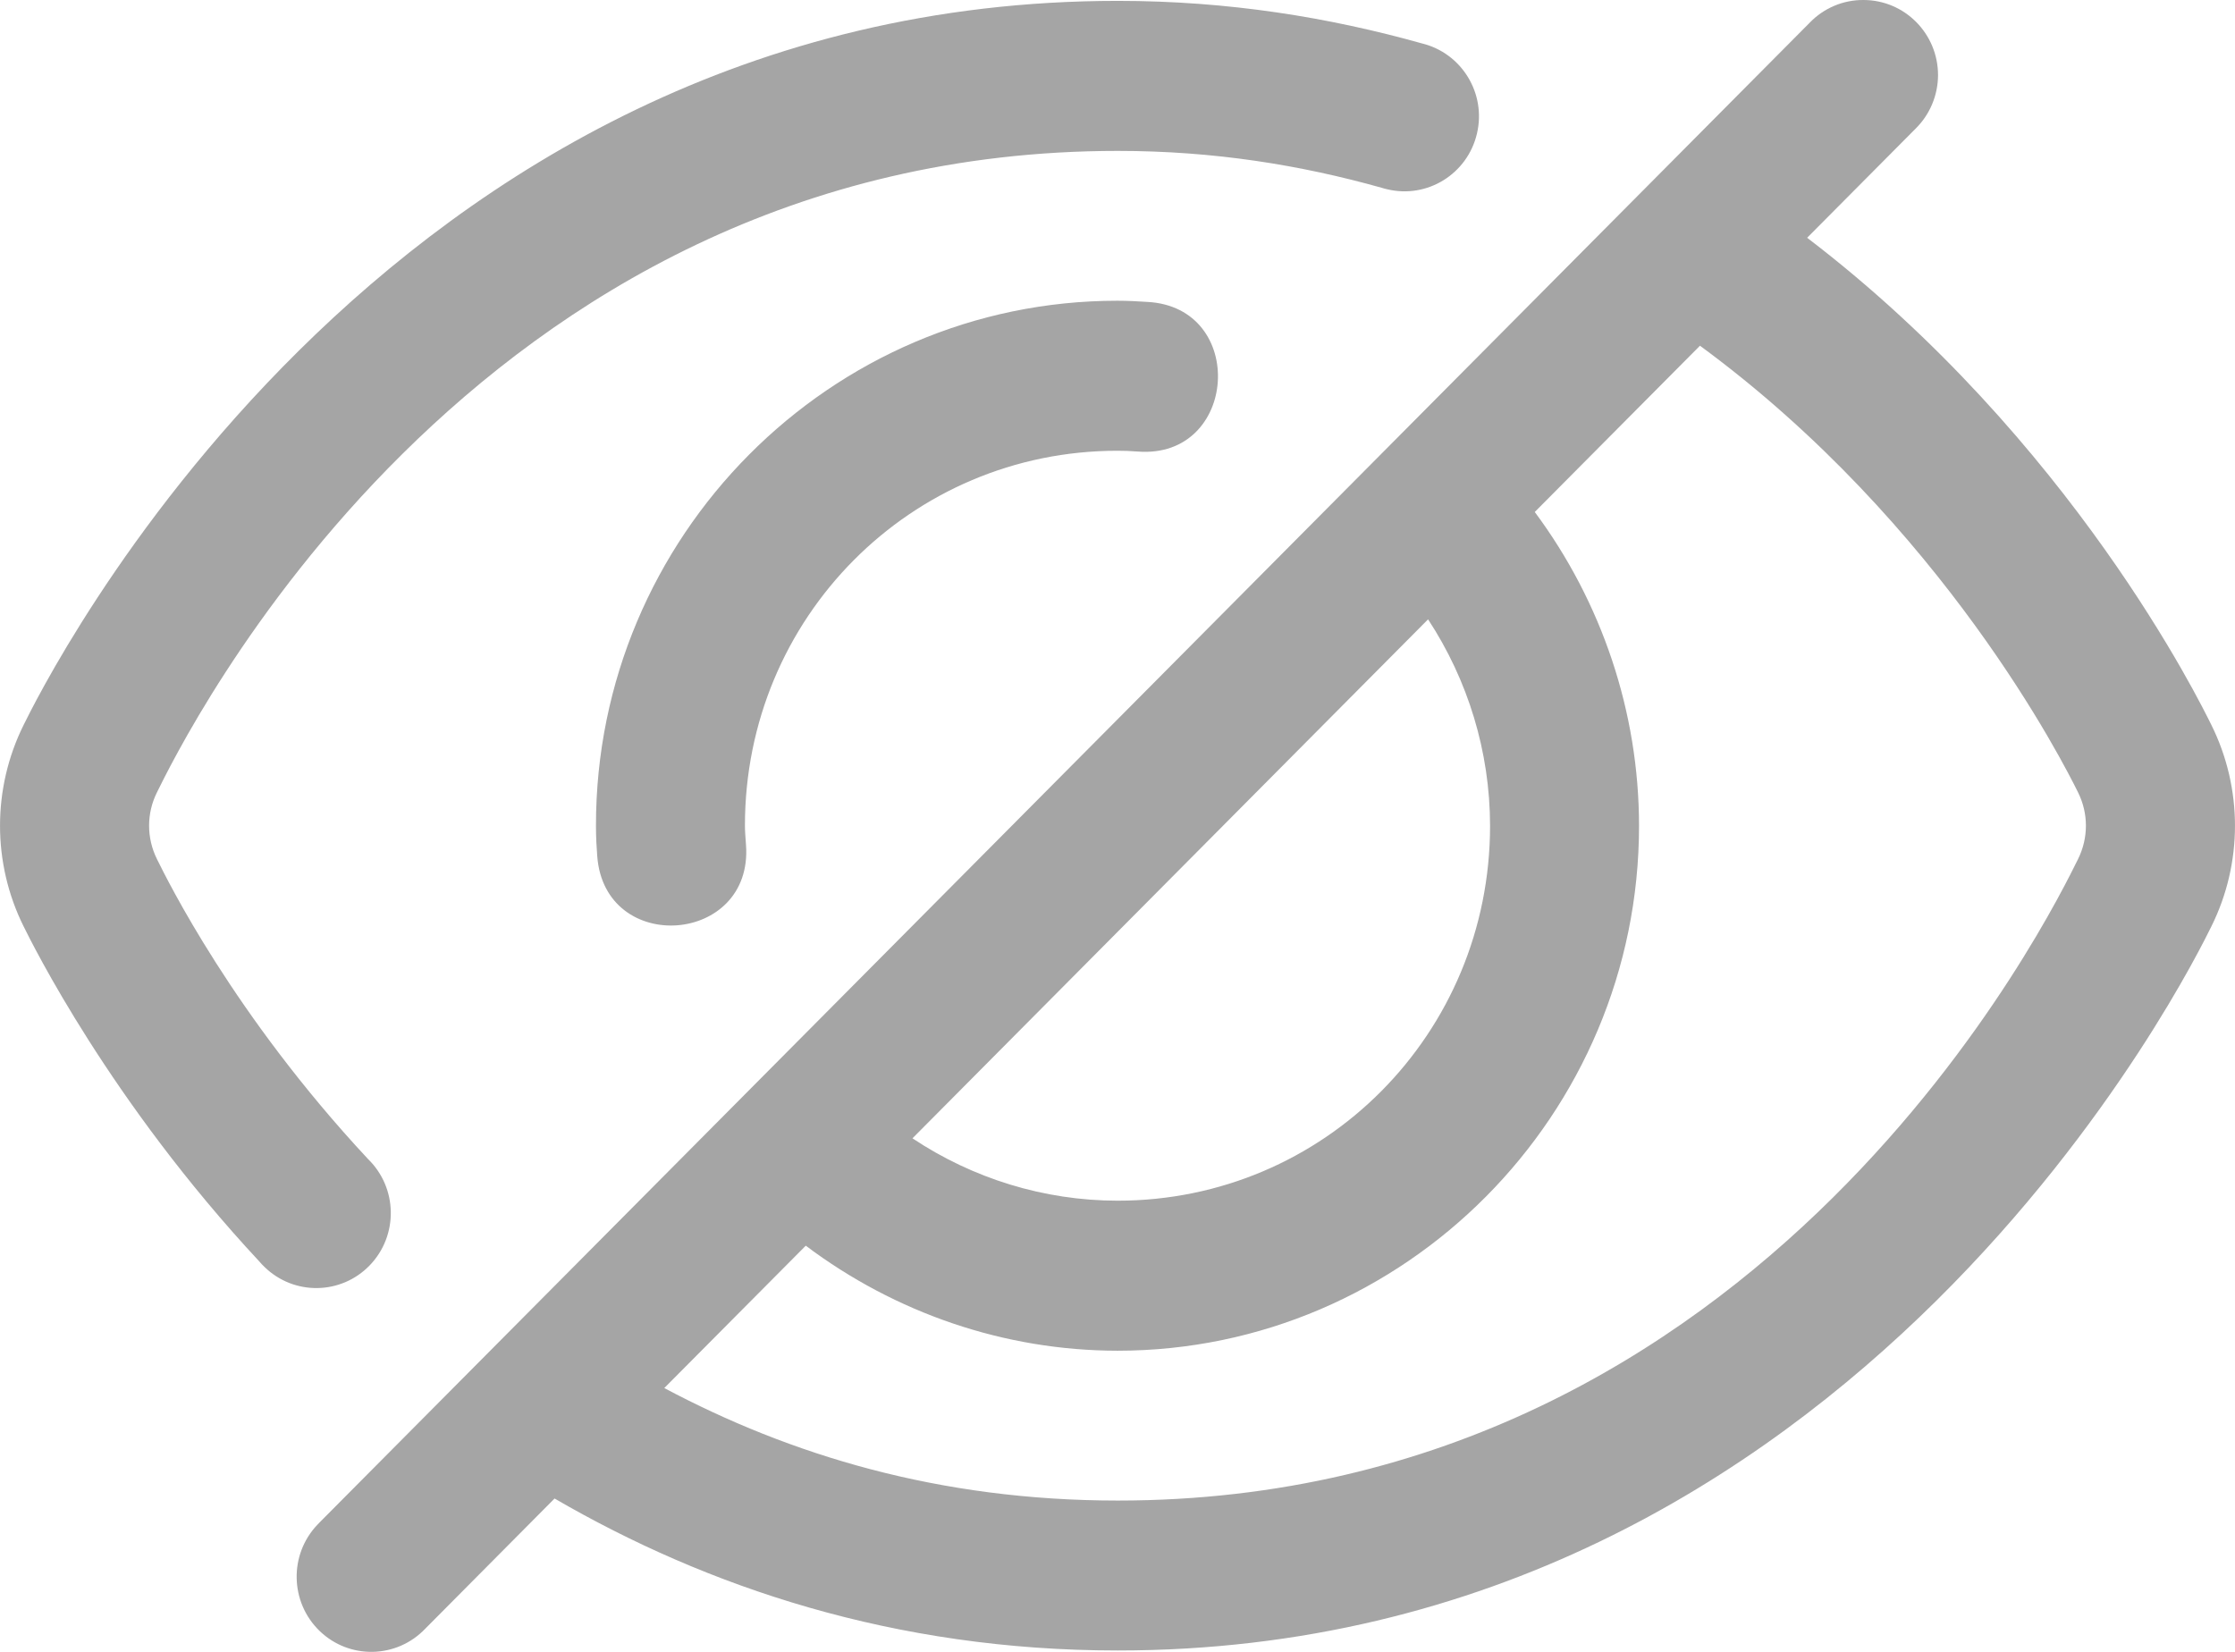
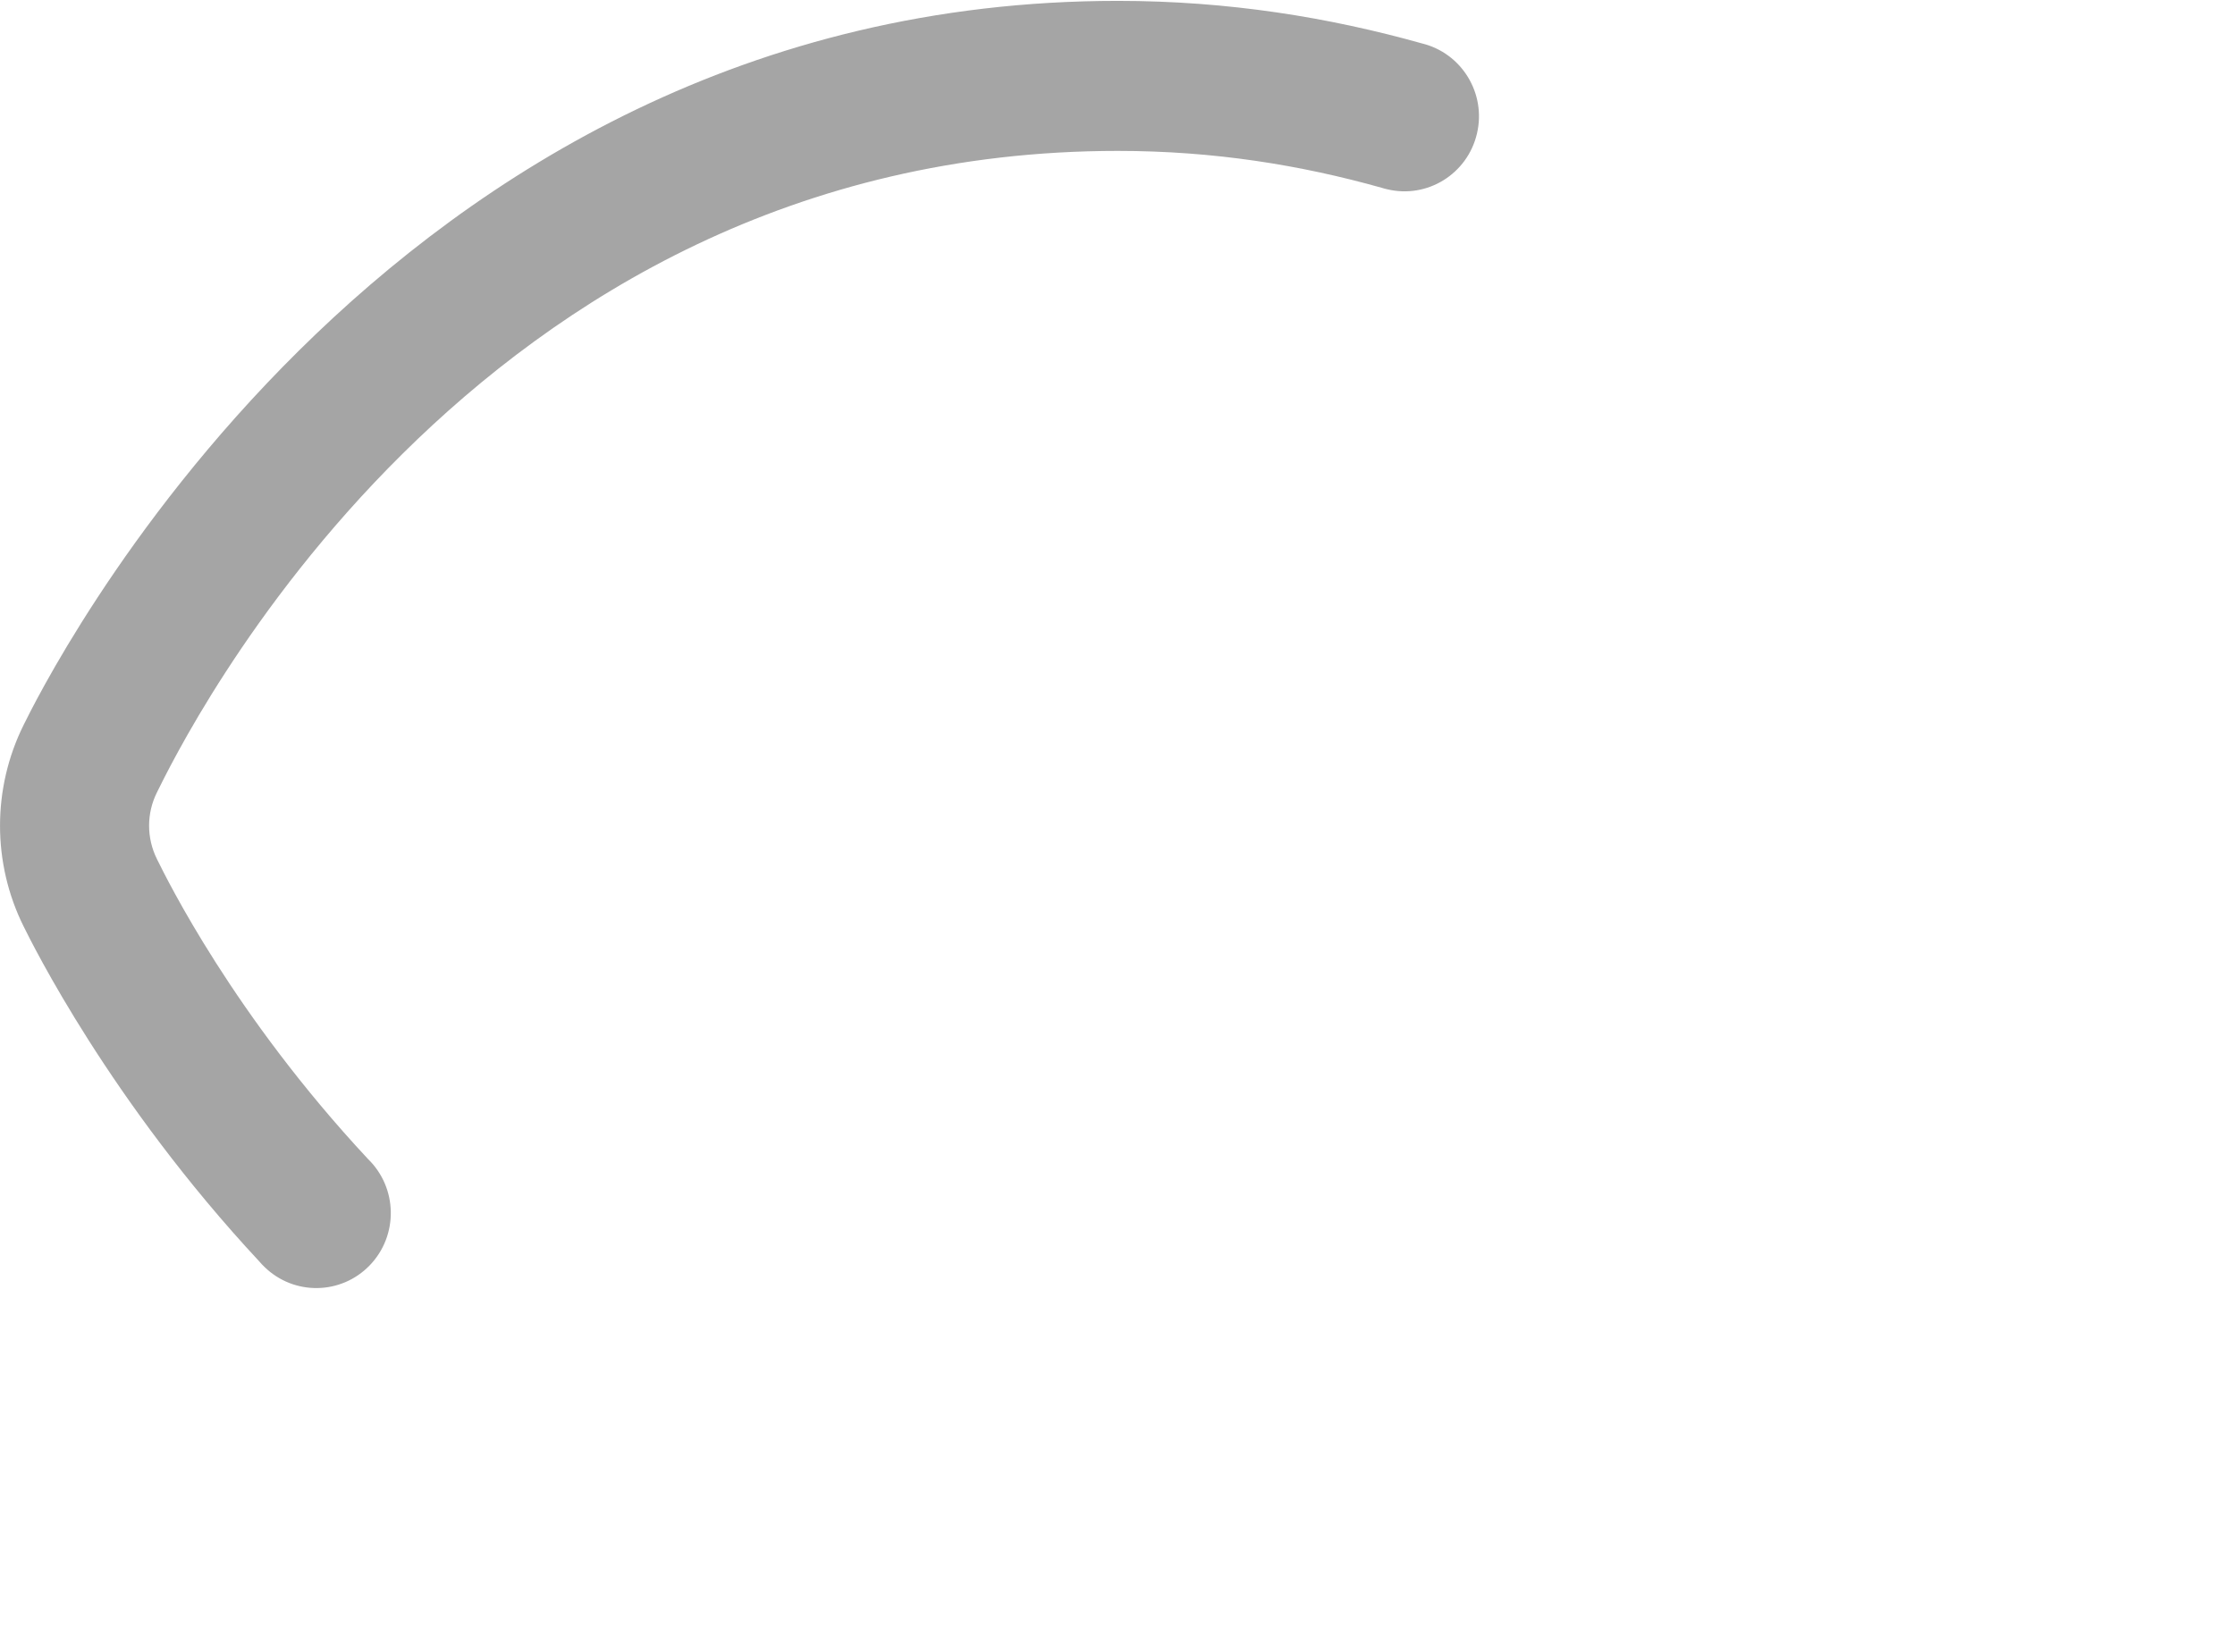
<svg xmlns="http://www.w3.org/2000/svg" width="23" height="17" viewBox="0 0 23 17" fill="none">
  <path d="M11.503 0.009C12.643 0.009 13.681 0.18 14.63 0.446C15.042 0.545 15.297 0.961 15.199 1.375C15.102 1.79 14.688 2.047 14.276 1.948C14.257 1.944 14.238 1.939 14.22 1.933C13.384 1.698 12.491 1.553 11.503 1.553C4.816 1.553 1.859 7.664 1.616 8.153C1.507 8.371 1.507 8.624 1.616 8.843C1.72 9.053 2.404 10.446 3.789 11.93C4.093 12.227 4.1 12.716 3.805 13.022C3.51 13.328 3.025 13.335 2.721 13.038C2.703 13.021 2.687 13.004 2.672 12.986C1.129 11.331 0.329 9.707 0.244 9.536C-0.081 8.884 -0.081 8.112 0.244 7.459C0.412 7.122 3.877 0.009 11.503 0.009Z" fill="#A5A5A5" />
-   <path d="M19.178 2.30715e-05C19.602 0.001 19.944 0.347 19.944 0.774C19.943 0.982 19.859 1.182 19.71 1.327L18.597 2.447C21.326 4.531 22.647 7.24 22.756 7.459C23.081 8.112 23.081 8.884 22.756 9.536C22.591 9.868 19.129 16.986 11.503 16.986C9.201 16.986 7.272 16.331 5.707 15.422L4.376 16.762C4.082 17.07 3.596 17.081 3.289 16.785C2.983 16.489 2.973 15.999 3.267 15.691C3.274 15.683 3.282 15.675 3.29 15.667L18.623 0.234C18.768 0.083 18.969 -0.002 19.178 2.30715e-05ZM17.494 3.558L15.794 5.269C16.483 6.196 16.866 7.326 16.867 8.498C16.867 11.473 14.455 13.901 11.5 13.901C10.336 13.9 9.214 13.513 8.292 12.82L6.836 14.285C8.129 14.973 9.662 15.443 11.503 15.443C18.19 15.443 21.138 9.337 21.384 8.843C21.493 8.624 21.493 8.371 21.384 8.153C21.24 7.863 20 5.398 17.494 3.558ZM14.696 6.374L9.39 11.715C10.012 12.129 10.743 12.356 11.5 12.357C13.627 12.357 15.334 10.638 15.334 8.498C15.333 7.736 15.107 7 14.696 6.374Z" fill="#A5A5A5" />
-   <path d="M11.708 4.647C11.634 4.641 11.564 4.639 11.5 4.639C9.374 4.638 7.665 6.358 7.666 8.498C7.666 8.549 7.671 8.615 7.677 8.695C7.753 9.722 6.222 9.837 6.146 8.81C6.139 8.721 6.133 8.617 6.133 8.498C6.131 5.522 8.545 3.094 11.5 3.095C11.607 3.095 11.708 3.101 11.804 3.107C12.84 3.158 12.742 4.728 11.708 4.647Z" fill="#A5A5A5" />
</svg>